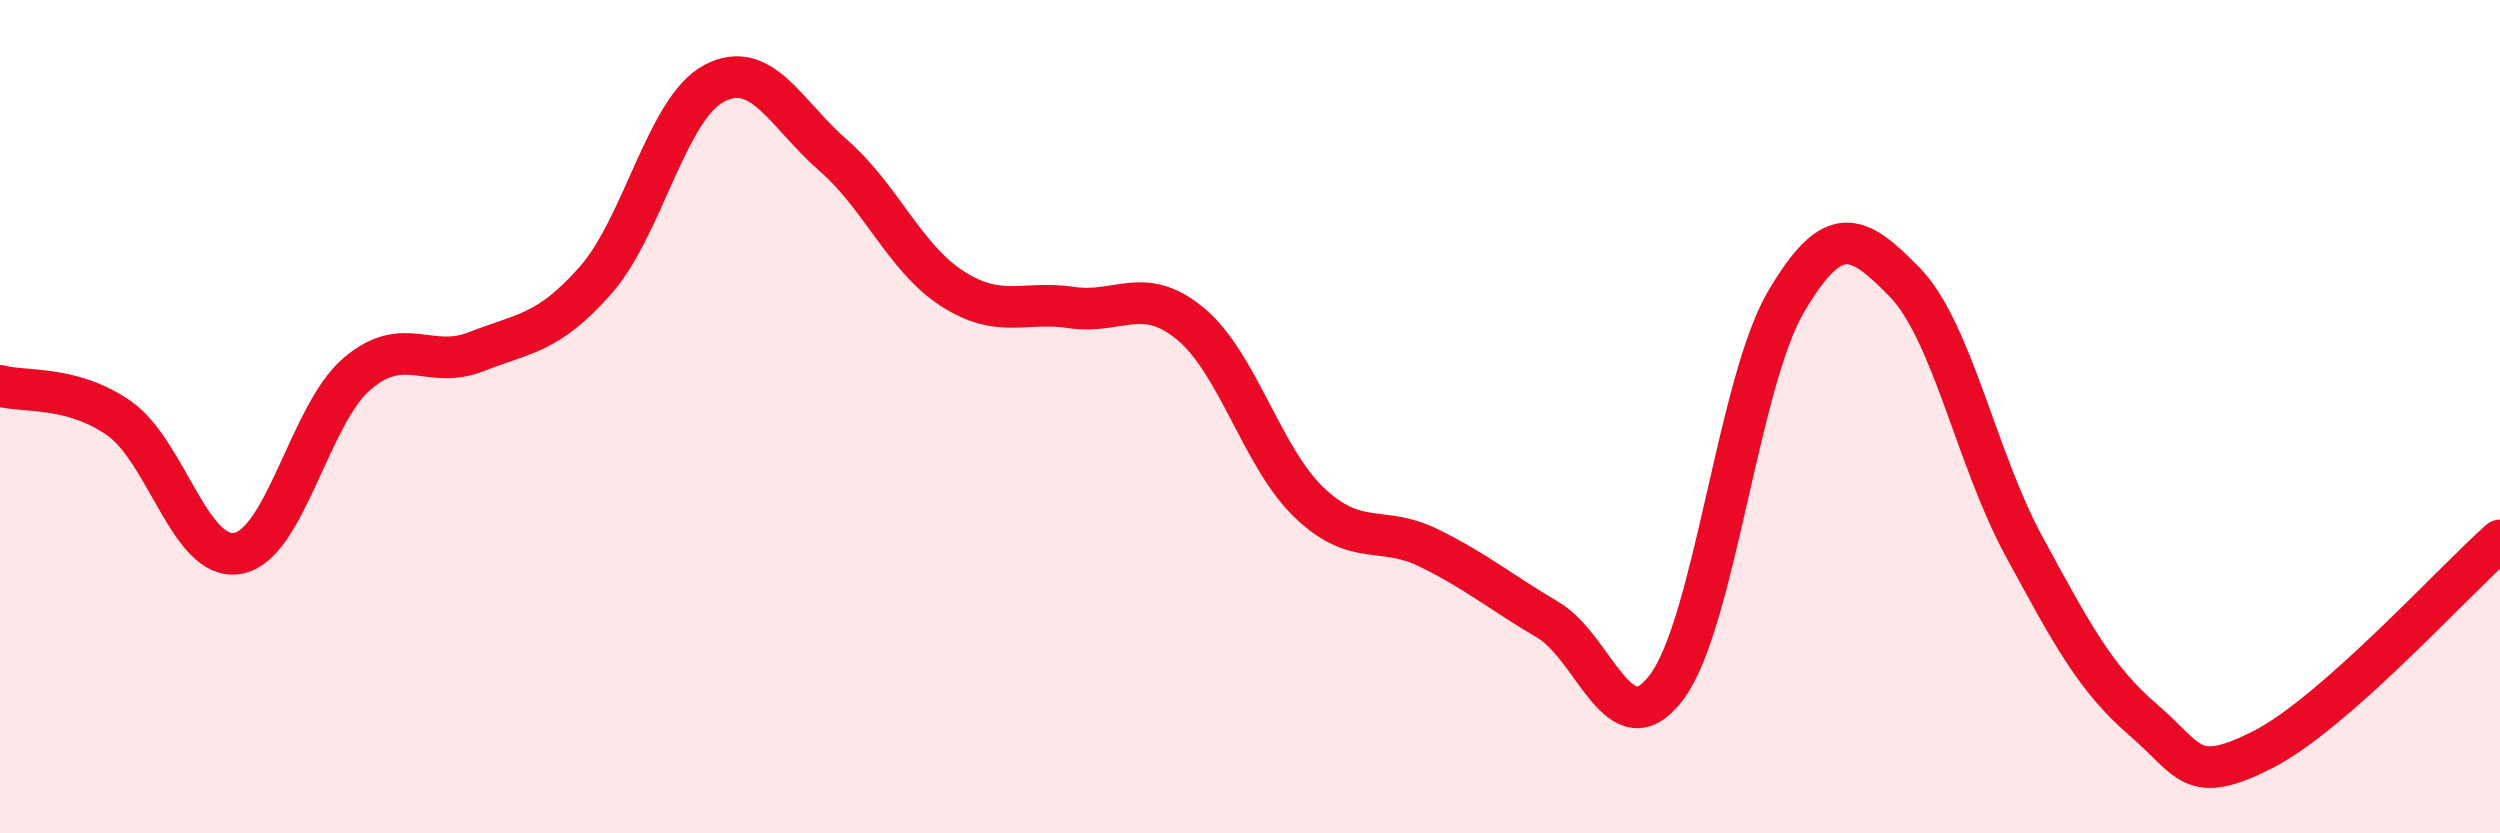
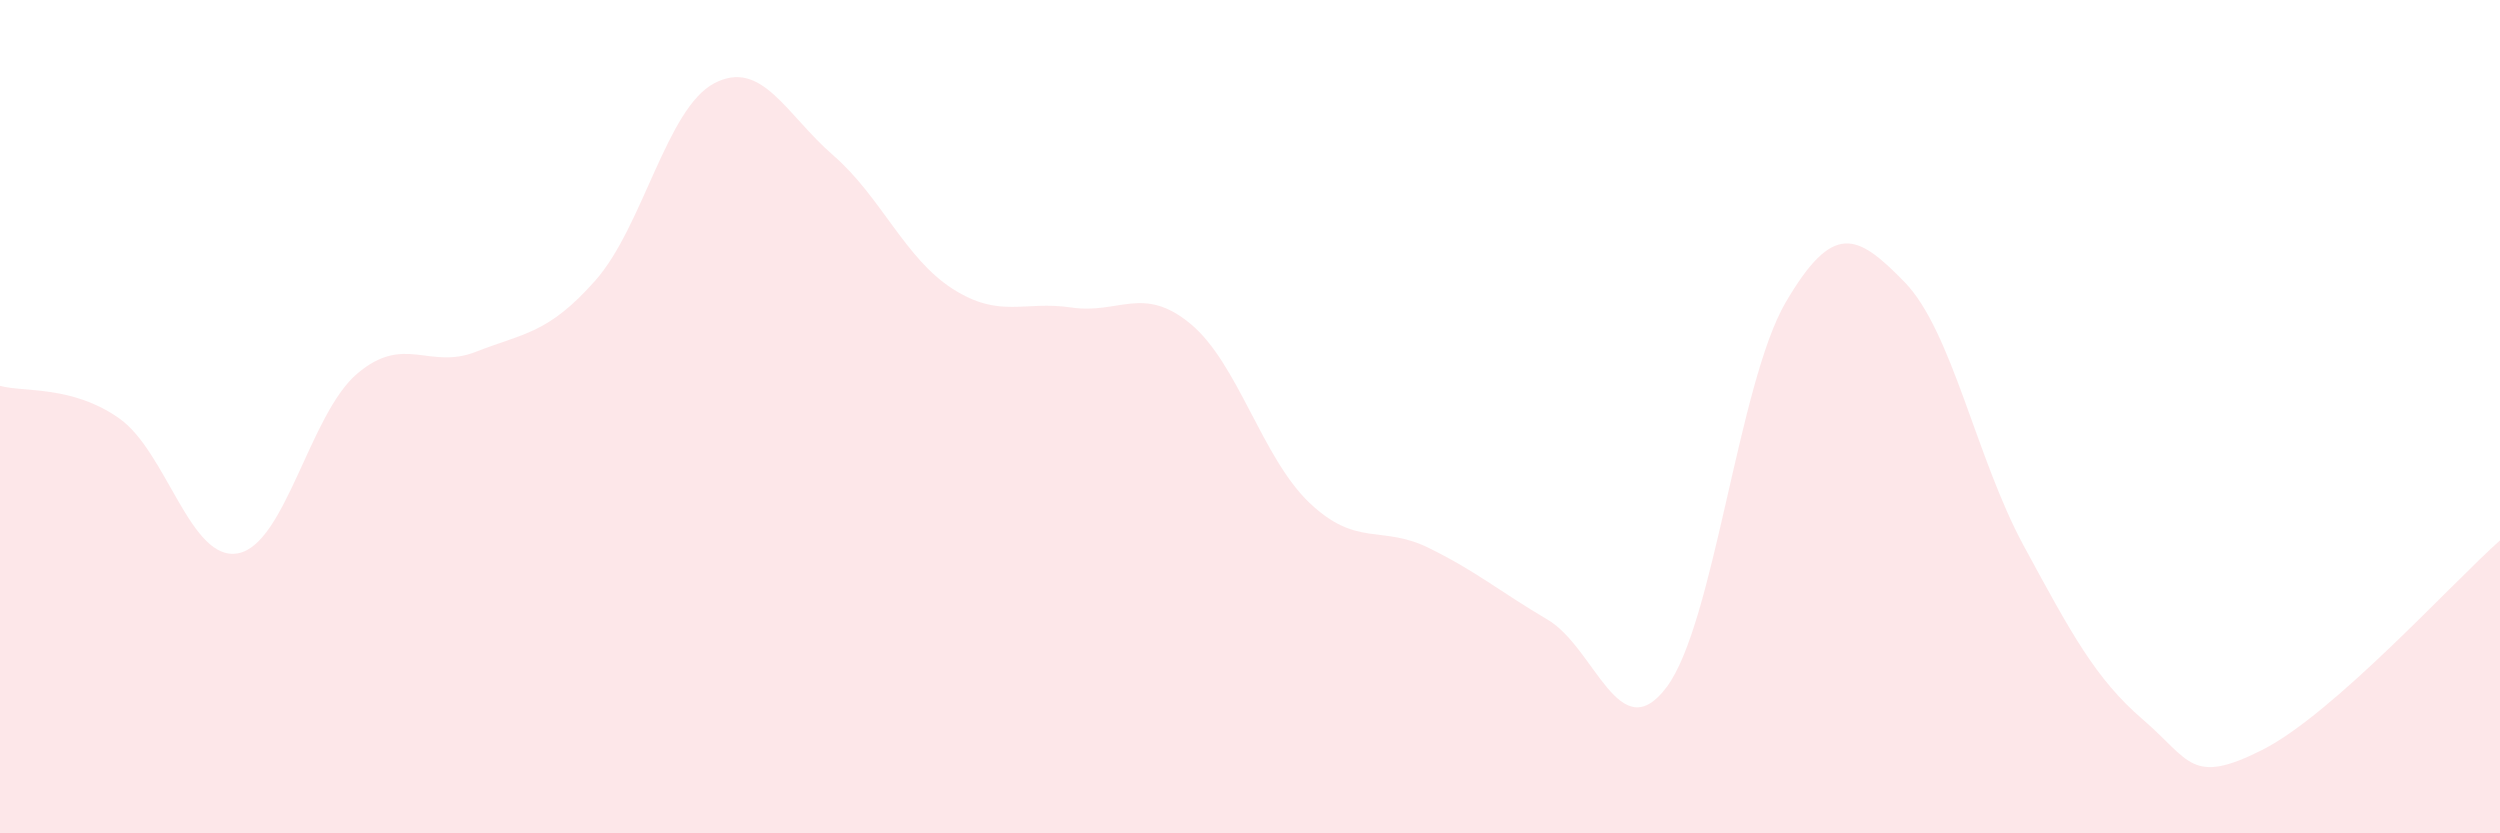
<svg xmlns="http://www.w3.org/2000/svg" width="60" height="20" viewBox="0 0 60 20">
  <path d="M 0,9.26 C 0.57,9.42 1.72,9.24 2.86,10.04 C 4,10.84 4.57,13.49 5.71,13.28 C 6.85,13.07 7.43,9.94 8.57,8.97 C 9.71,8 10.29,8.89 11.43,8.44 C 12.57,7.99 13.15,8.02 14.29,6.73 C 15.43,5.44 16,2.6 17.14,2 C 18.28,1.4 18.86,2.74 20,3.73 C 21.14,4.72 21.72,6.2 22.86,6.93 C 24,7.66 24.57,7.21 25.71,7.38 C 26.85,7.55 27.43,6.83 28.57,7.77 C 29.71,8.71 30.29,10.99 31.43,12.07 C 32.57,13.15 33.15,12.59 34.29,13.15 C 35.43,13.71 36,14.2 37.14,14.87 C 38.28,15.54 38.86,18.01 40,16.49 C 41.14,14.97 41.72,9.19 42.86,7.25 C 44,5.31 44.57,5.6 45.71,6.77 C 46.85,7.94 47.43,11 48.57,13.1 C 49.71,15.2 50.29,16.29 51.43,17.27 C 52.57,18.25 52.58,18.86 54.29,18 C 56,17.14 58.86,13.98 60,12.97L60 20L0 20Z" fill="#EB0A25" opacity="0.1" stroke-linecap="round" stroke-linejoin="round" />
-   <path d="M 0,9.26 C 0.57,9.42 1.72,9.24 2.86,10.04 C 4,10.84 4.57,13.49 5.71,13.28 C 6.85,13.07 7.43,9.94 8.57,8.97 C 9.71,8 10.29,8.89 11.43,8.44 C 12.57,7.99 13.15,8.02 14.29,6.73 C 15.43,5.44 16,2.6 17.14,2 C 18.28,1.4 18.86,2.74 20,3.73 C 21.14,4.72 21.72,6.2 22.86,6.93 C 24,7.66 24.57,7.21 25.71,7.38 C 26.85,7.55 27.43,6.83 28.57,7.77 C 29.71,8.71 30.29,10.99 31.43,12.07 C 32.57,13.15 33.15,12.59 34.29,13.15 C 35.43,13.71 36,14.2 37.14,14.87 C 38.28,15.54 38.86,18.01 40,16.49 C 41.14,14.97 41.72,9.19 42.86,7.25 C 44,5.31 44.57,5.6 45.71,6.77 C 46.85,7.94 47.43,11 48.57,13.1 C 49.71,15.2 50.29,16.29 51.43,17.27 C 52.57,18.25 52.58,18.86 54.29,18 C 56,17.14 58.86,13.98 60,12.97" stroke="#EB0A25" stroke-width="1" fill="none" stroke-linecap="round" stroke-linejoin="round" />
</svg>